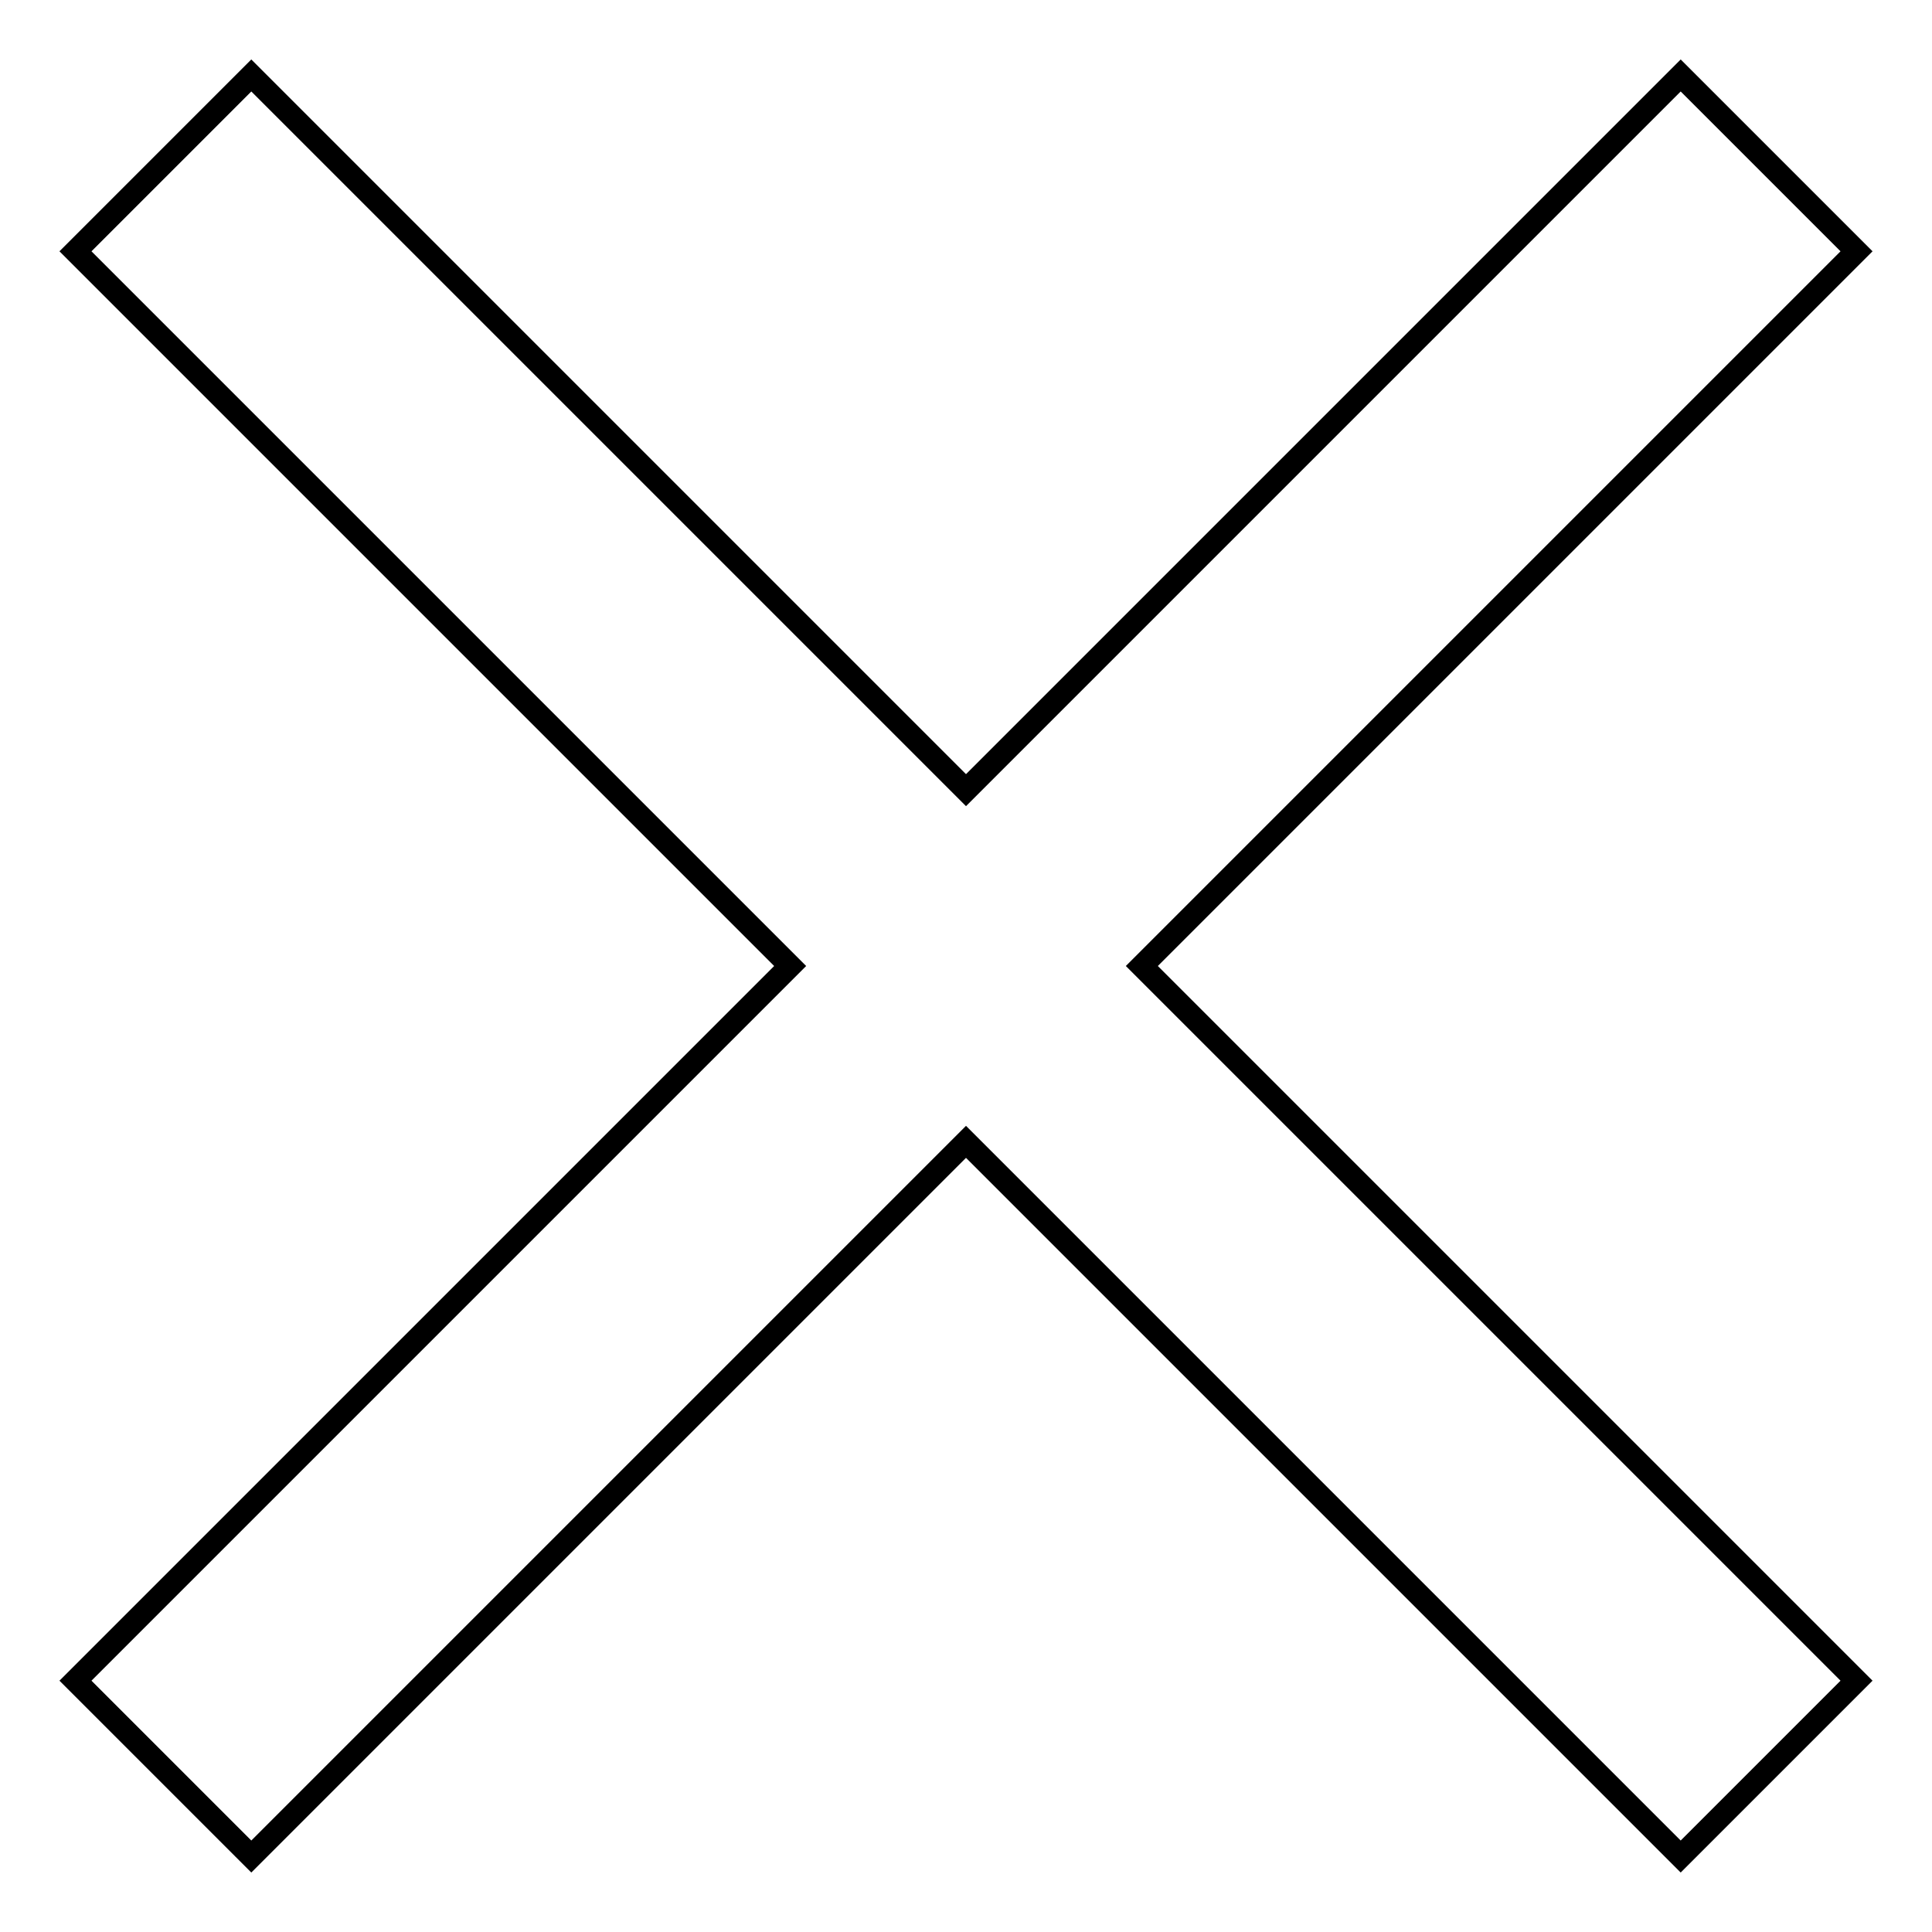
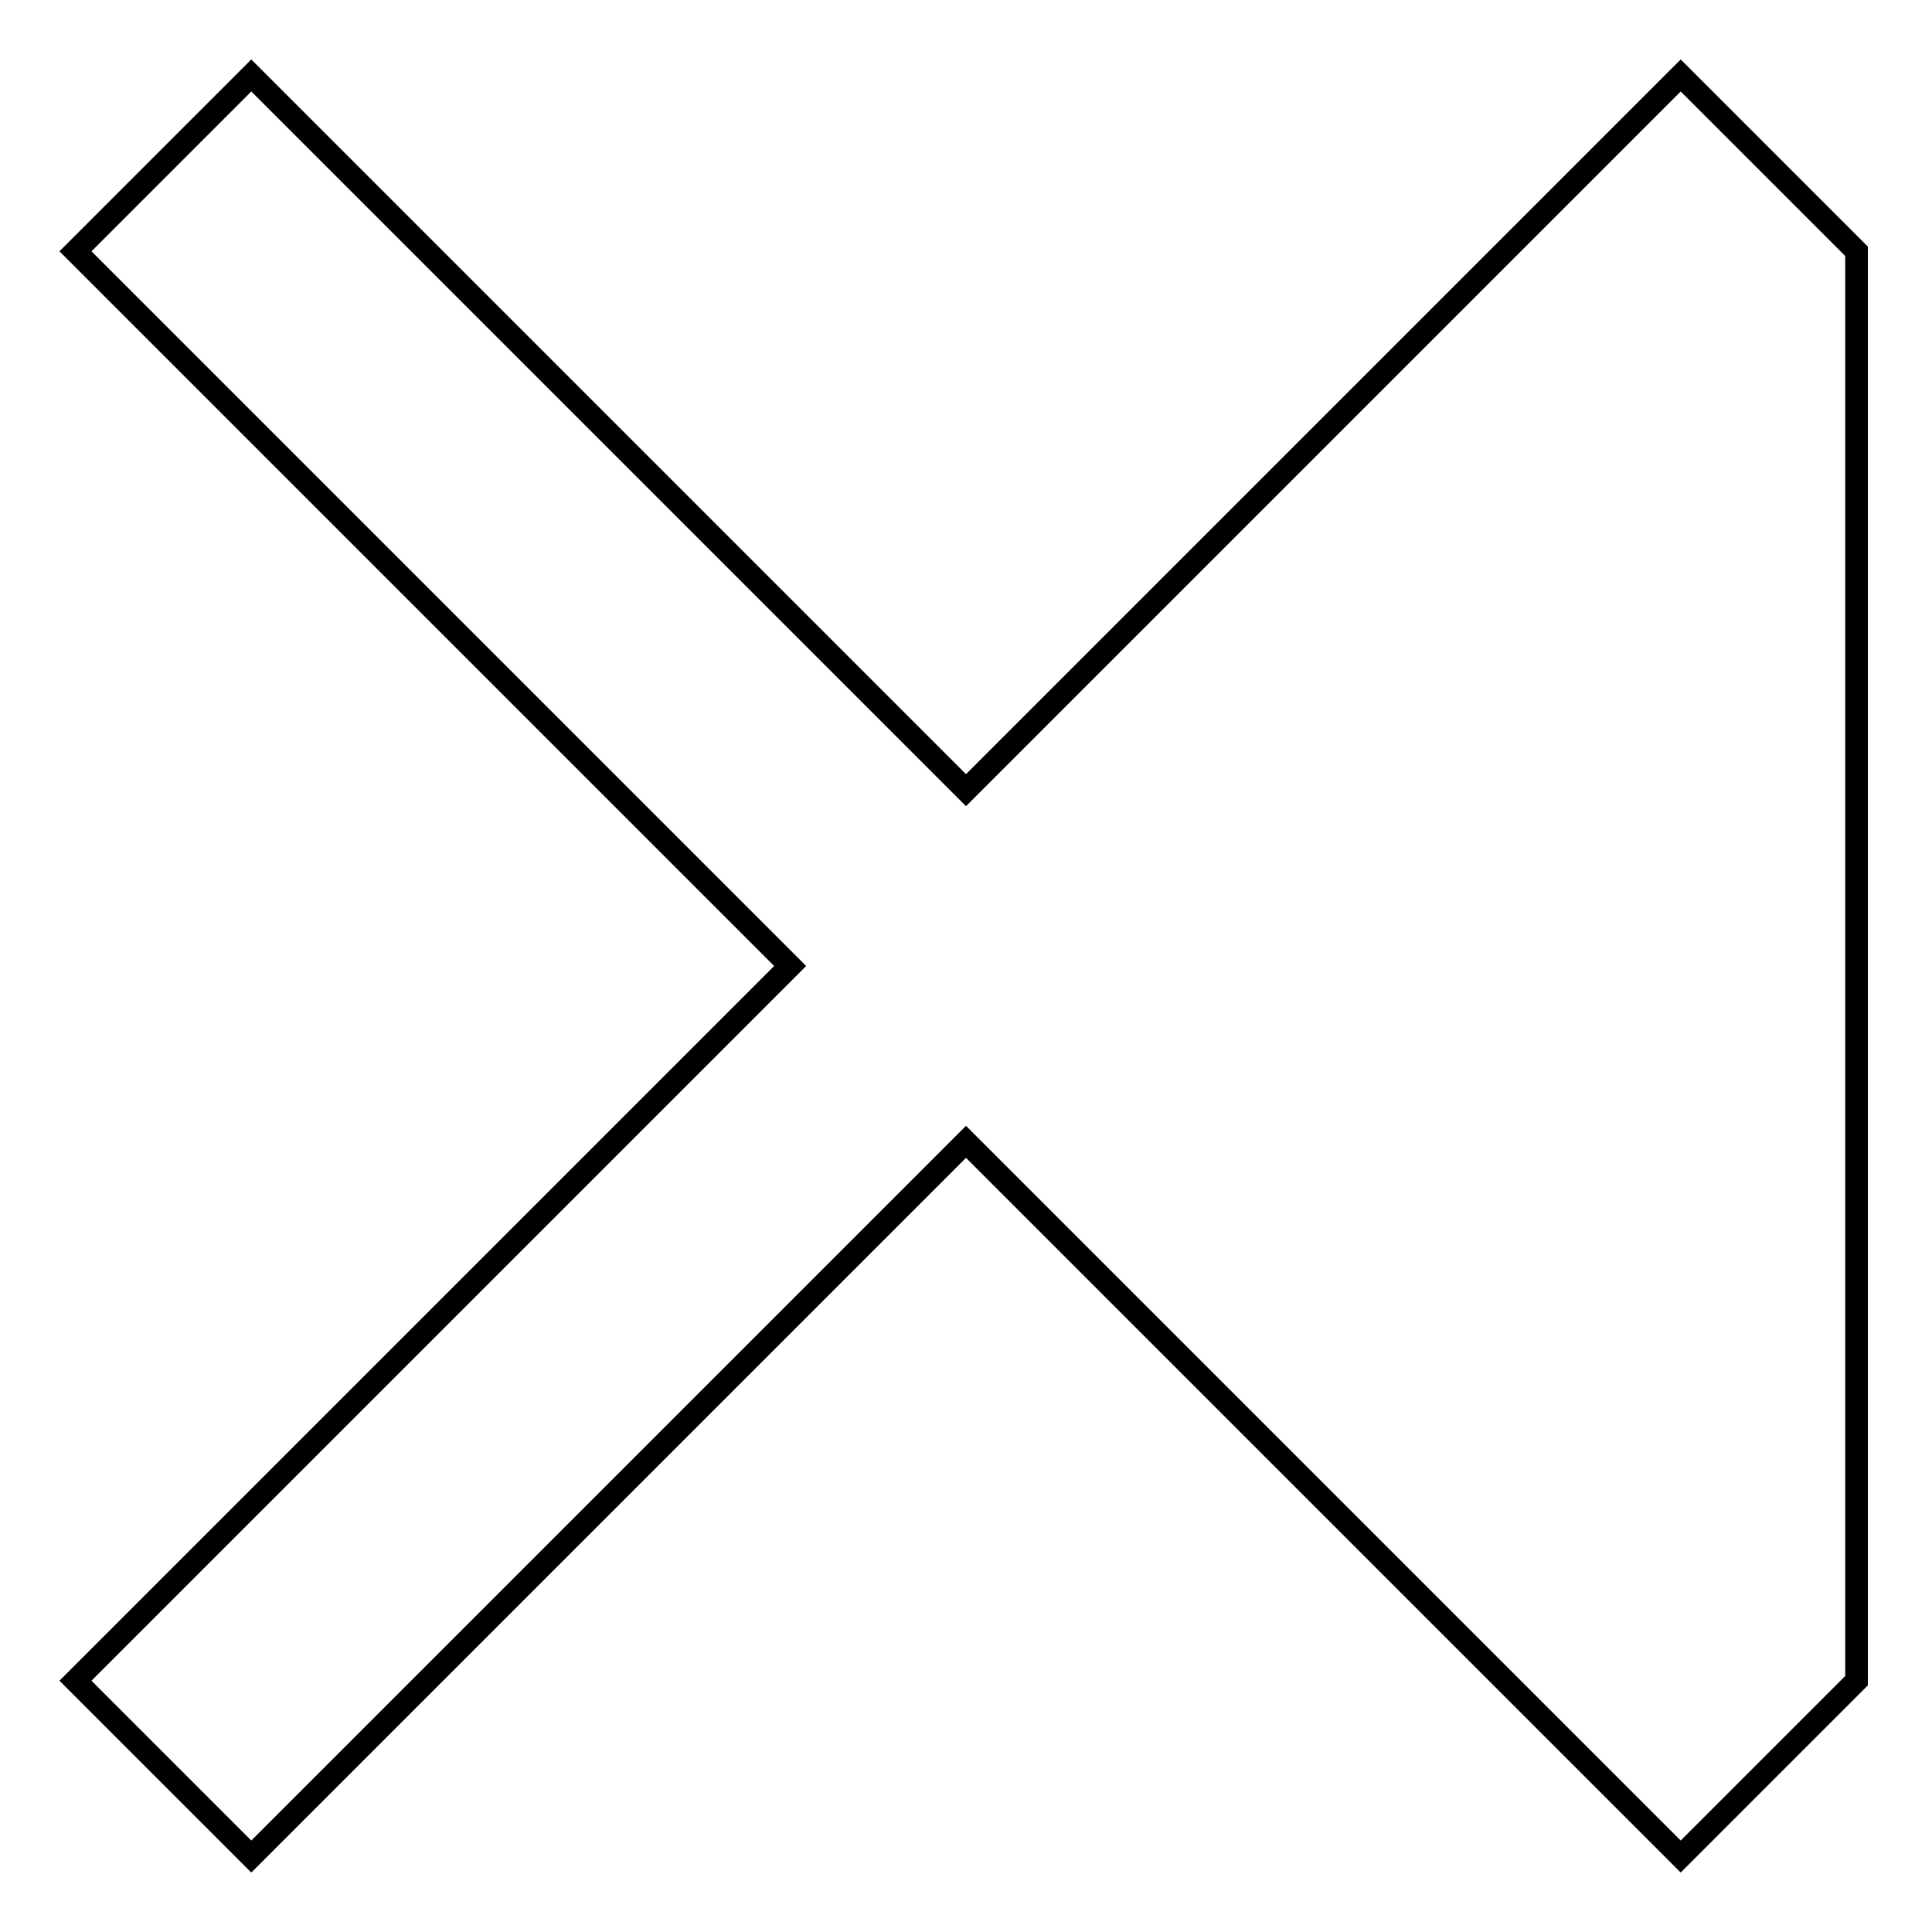
<svg xmlns="http://www.w3.org/2000/svg" version="1.1" x="0px" y="0px" viewBox="0 0 256 256" enable-background="new 0 0 256 256" xml:space="preserve">
  <g>
    <g>
-       <path stroke-width="3" fill-opacity="0" stroke="#000000" d="M222.7,10L128,104.7L33.3,10L10,33.3l94.7,94.7L10,222.7L33.3,246l94.7-94.7l94.7,94.7l23.3-23.3L151.3,128L246,33.3L222.7,10z" />
+       <path stroke-width="3" fill-opacity="0" stroke="#000000" d="M222.7,10L128,104.7L33.3,10L10,33.3l94.7,94.7L10,222.7L33.3,246l94.7-94.7l94.7,94.7l23.3-23.3L246,33.3L222.7,10z" />
    </g>
  </g>
</svg>